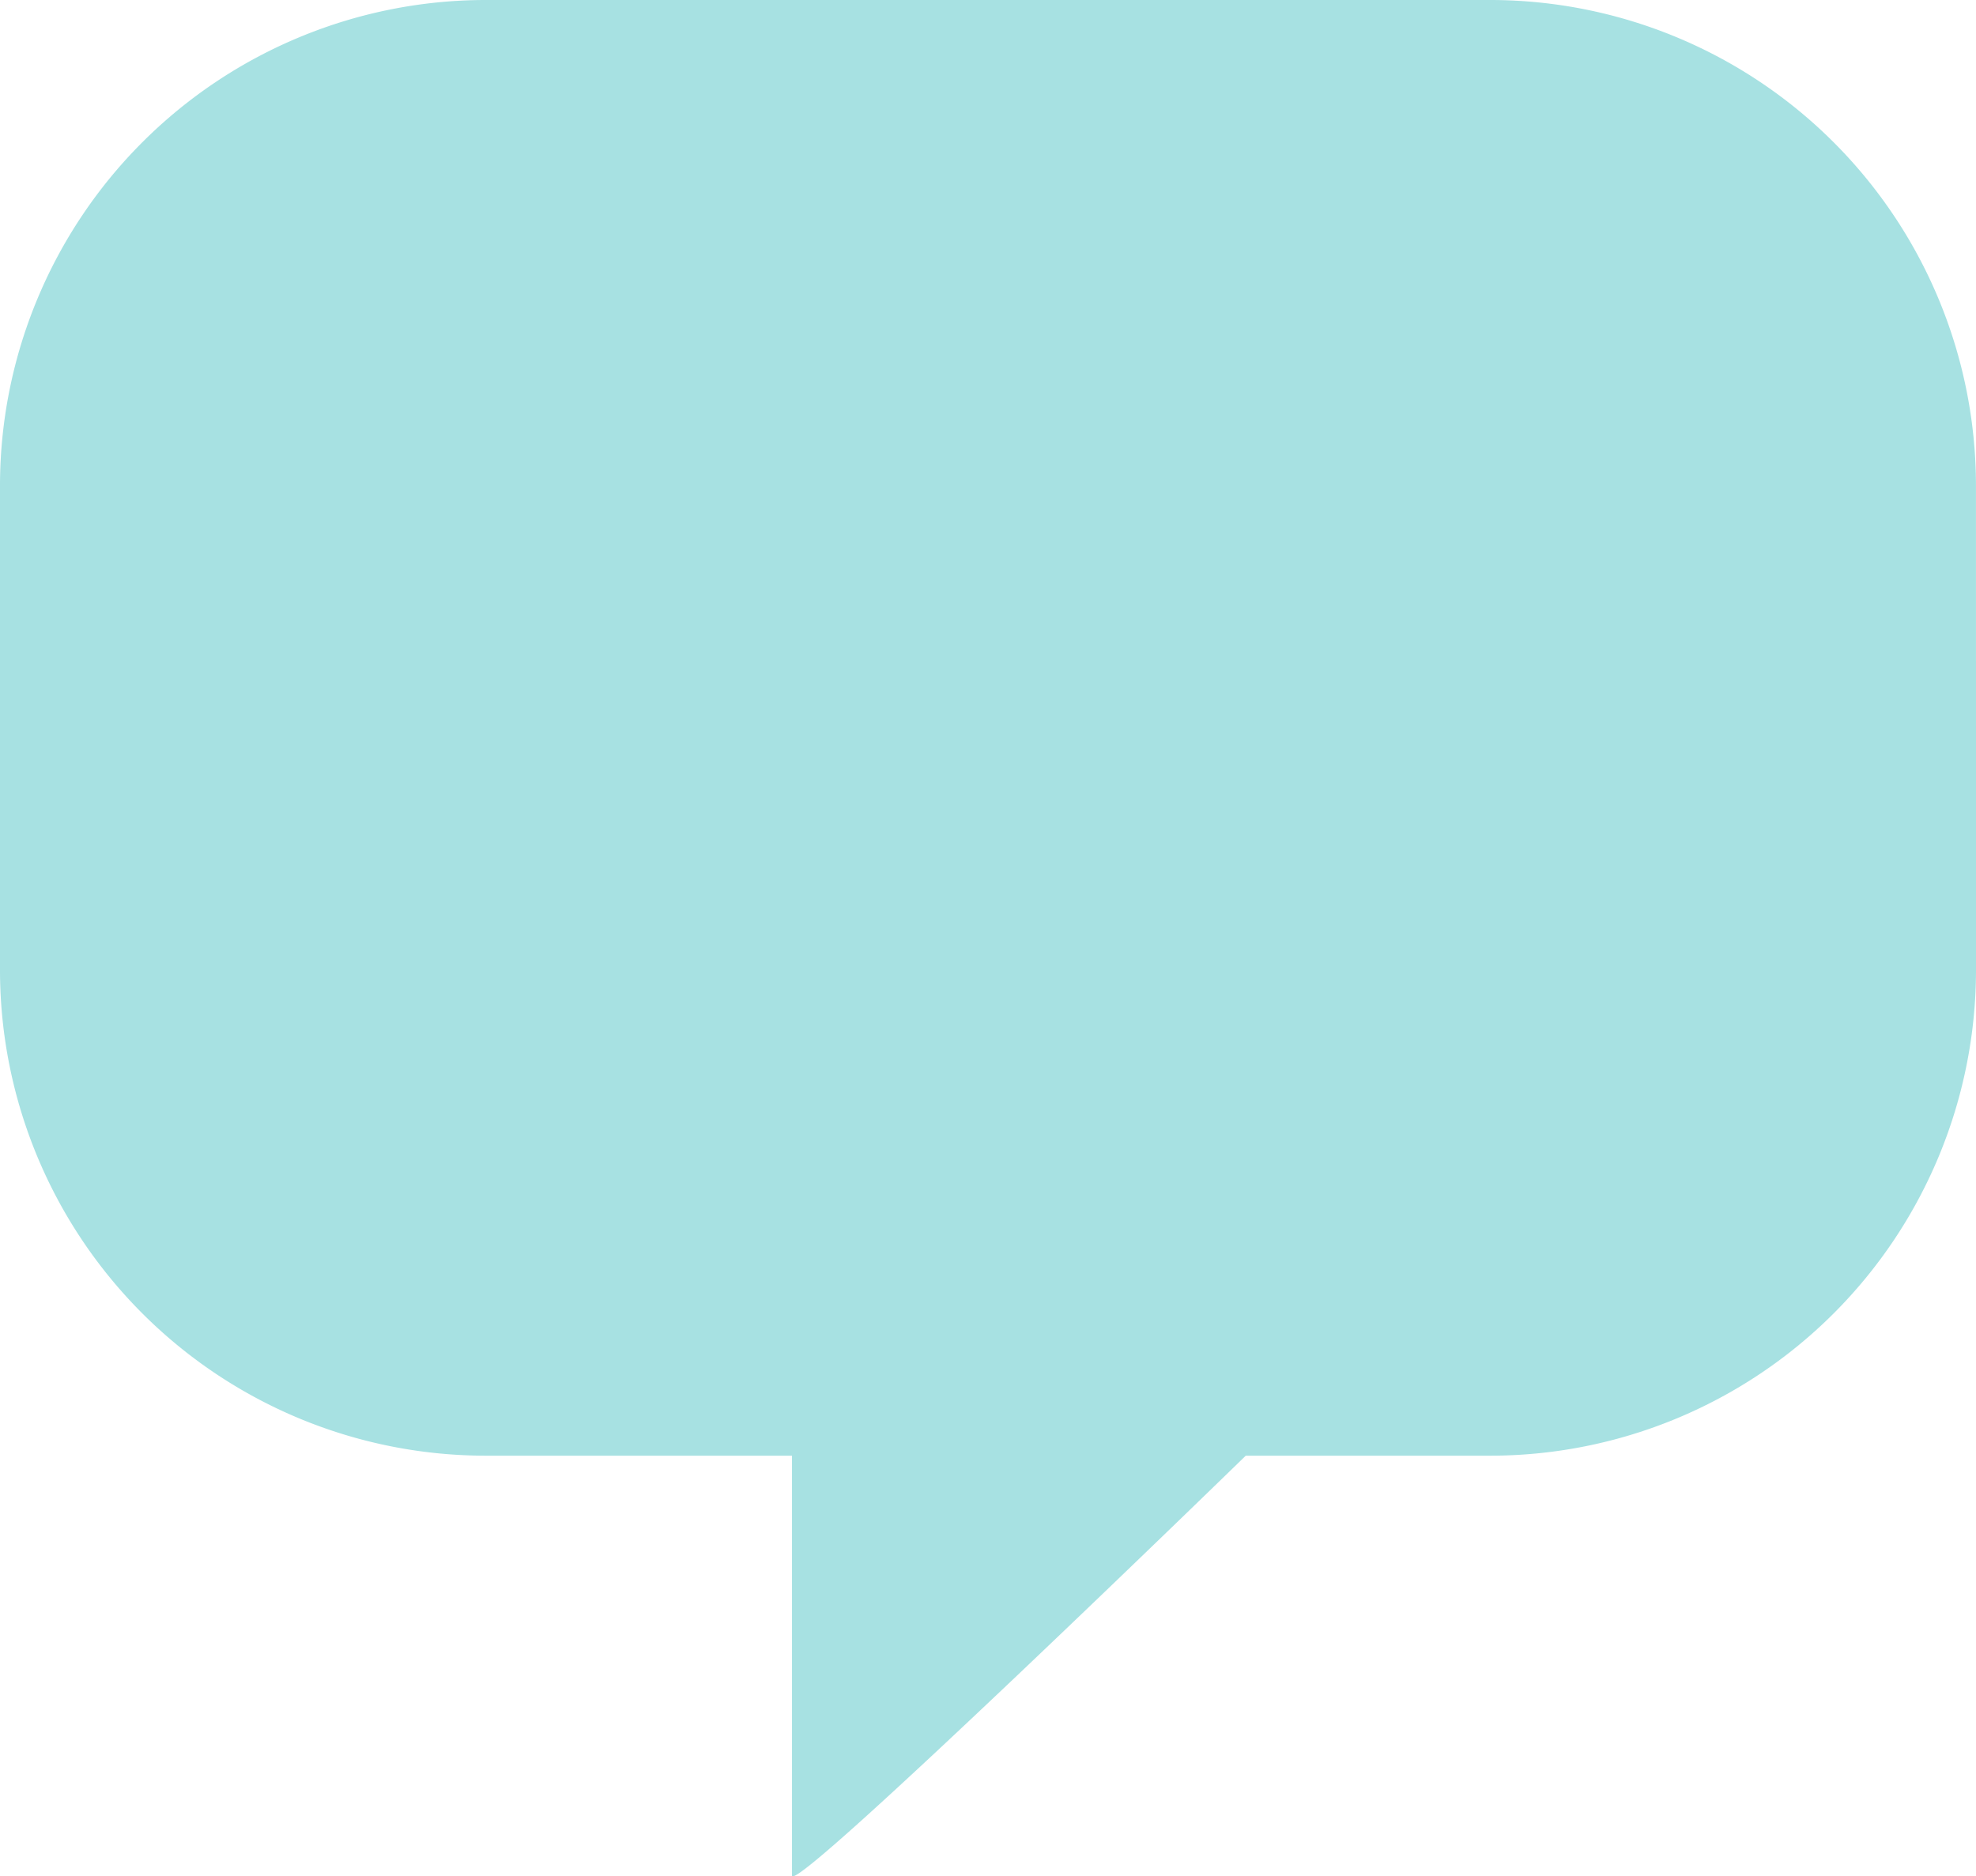
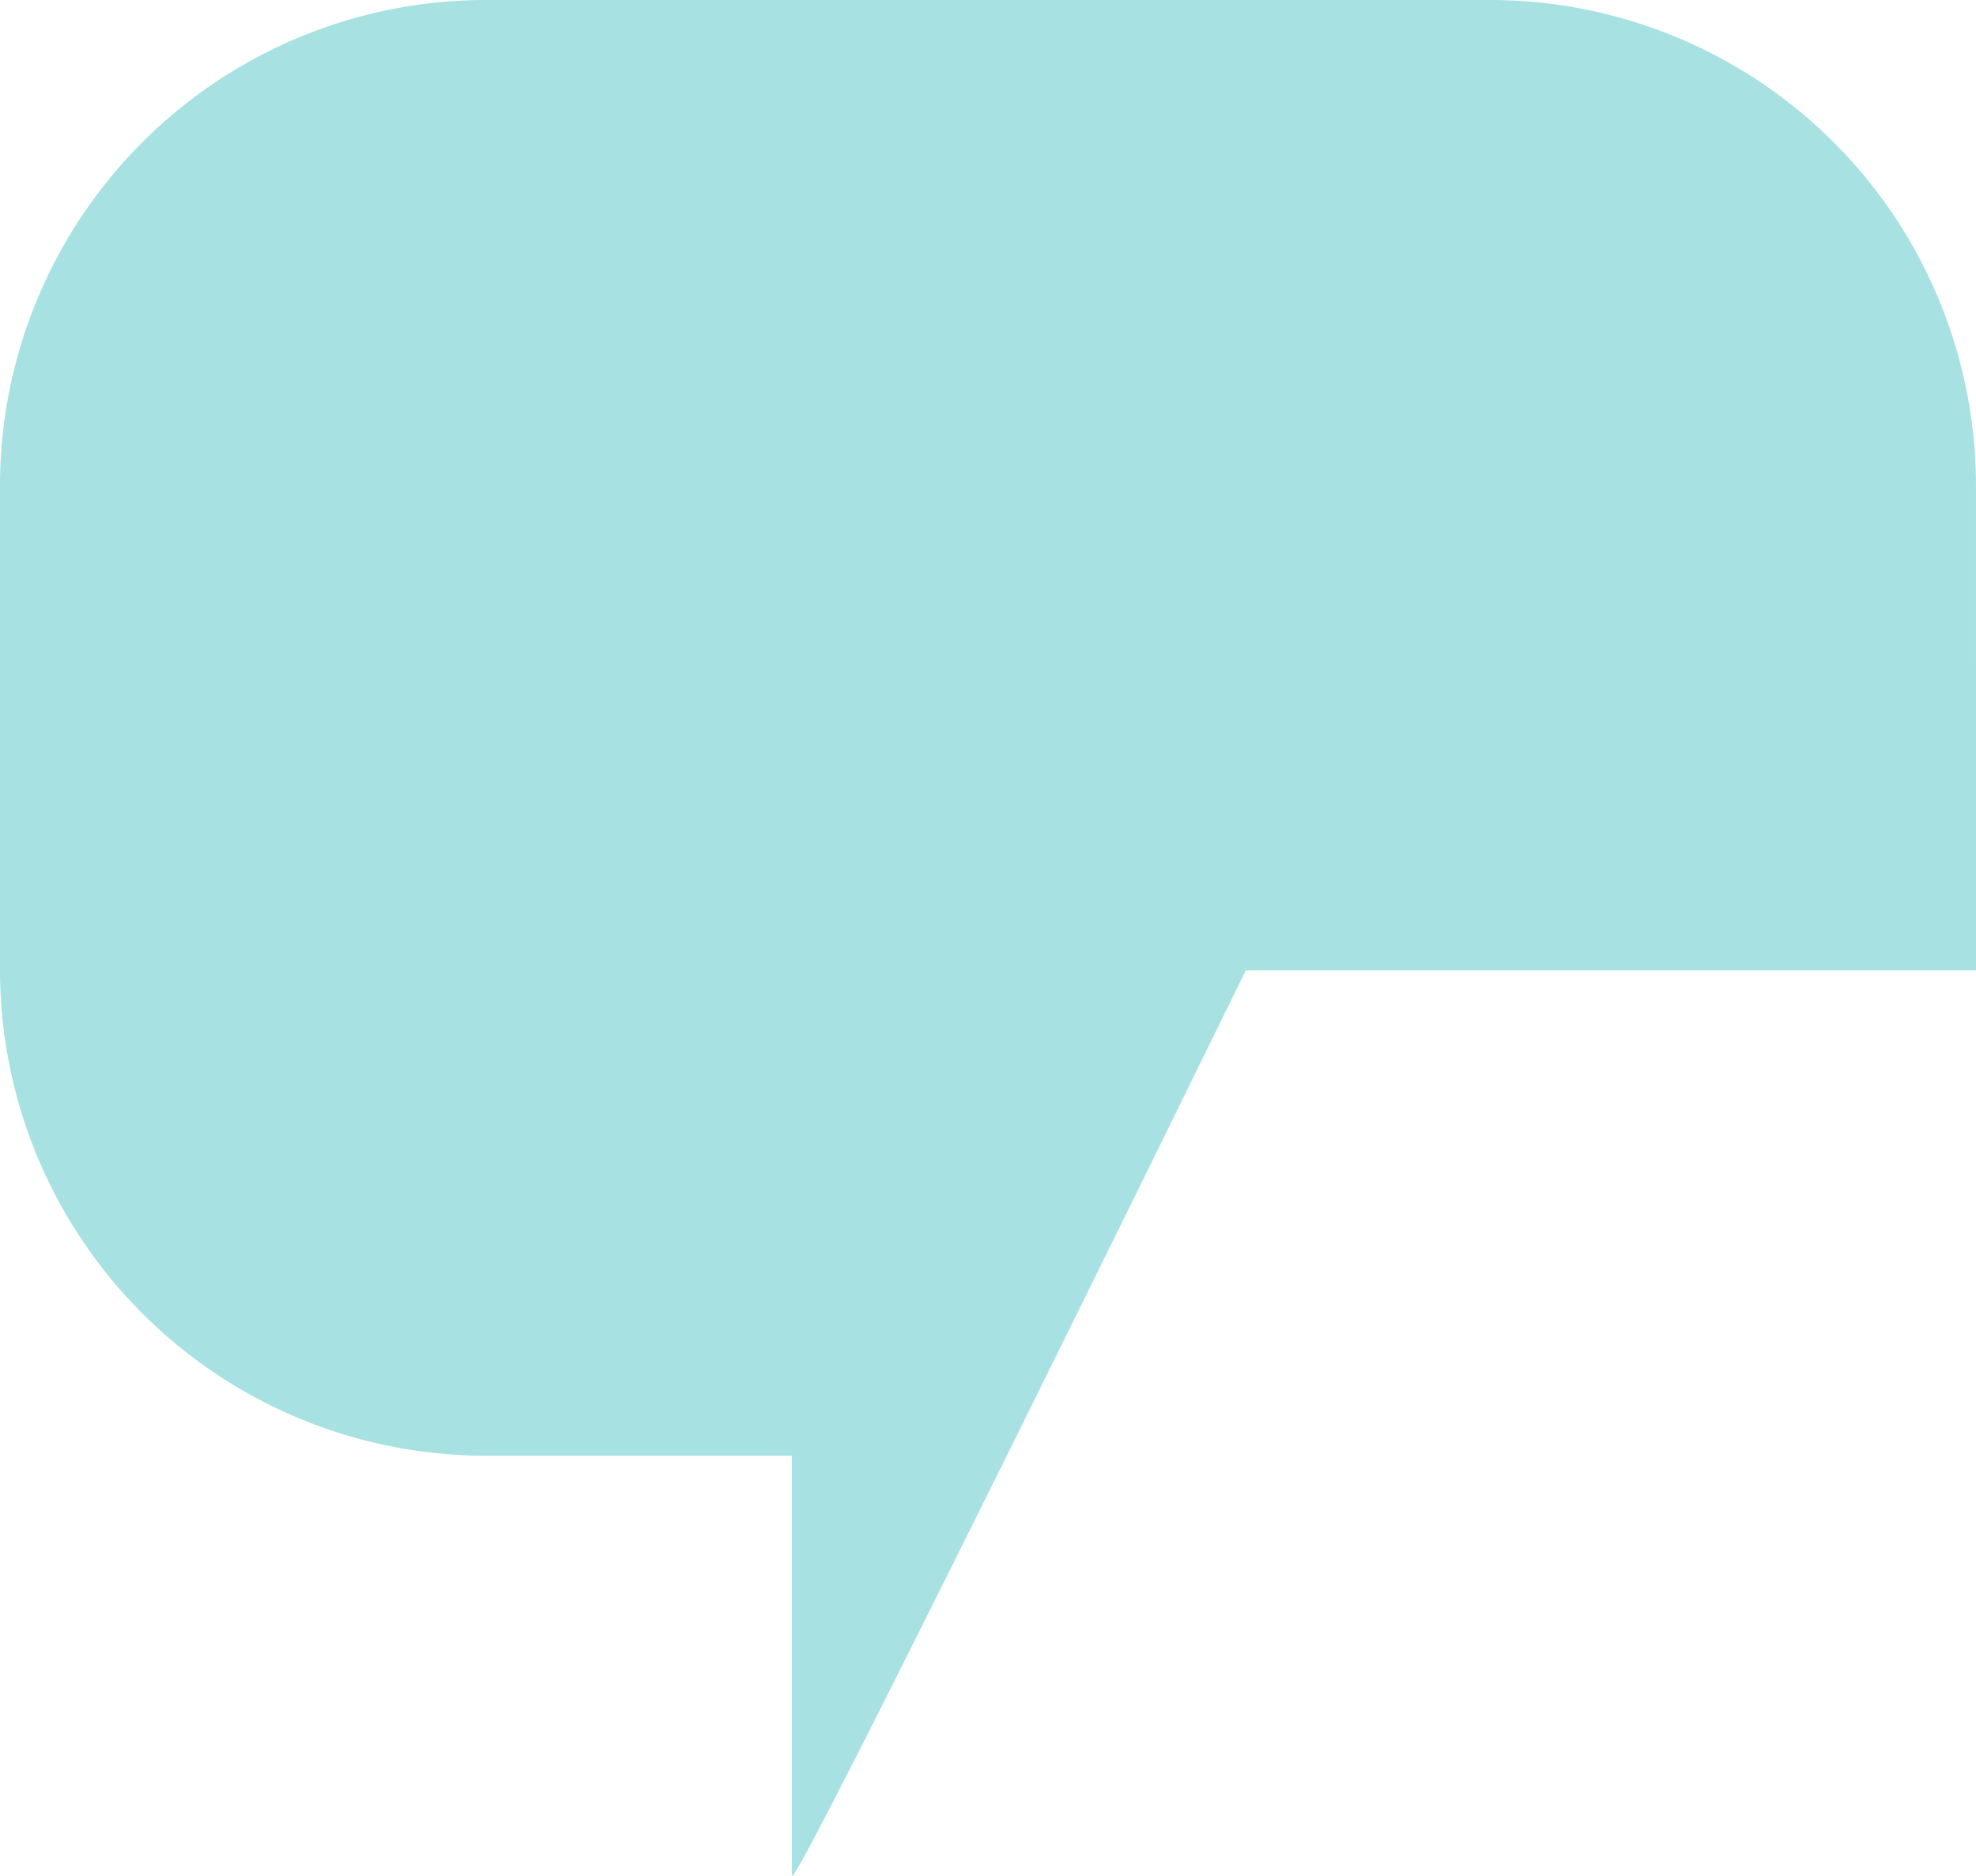
<svg xmlns="http://www.w3.org/2000/svg" width="54.557" height="51.816" viewBox="0 0 54.557 51.816">
  <defs>
    <style>.a{fill:#a7e1e2;}</style>
  </defs>
-   <path class="a" d="M54.557,20.672V26.8a13.416,13.416,0,0,1-13.4,13.4H34.395S21.867,52.4,21.867,51.795V40.2H13.4A13.416,13.416,0,0,1,0,26.8V13.4A13.416,13.416,0,0,1,13.4,0H41.156a13.416,13.416,0,0,1,13.4,13.4Z" transform="translate(0 0)" />
+   <path class="a" d="M54.557,20.672V26.8H34.395S21.867,52.4,21.867,51.795V40.2H13.4A13.416,13.416,0,0,1,0,26.8V13.4A13.416,13.416,0,0,1,13.4,0H41.156a13.416,13.416,0,0,1,13.4,13.4Z" transform="translate(0 0)" />
</svg>